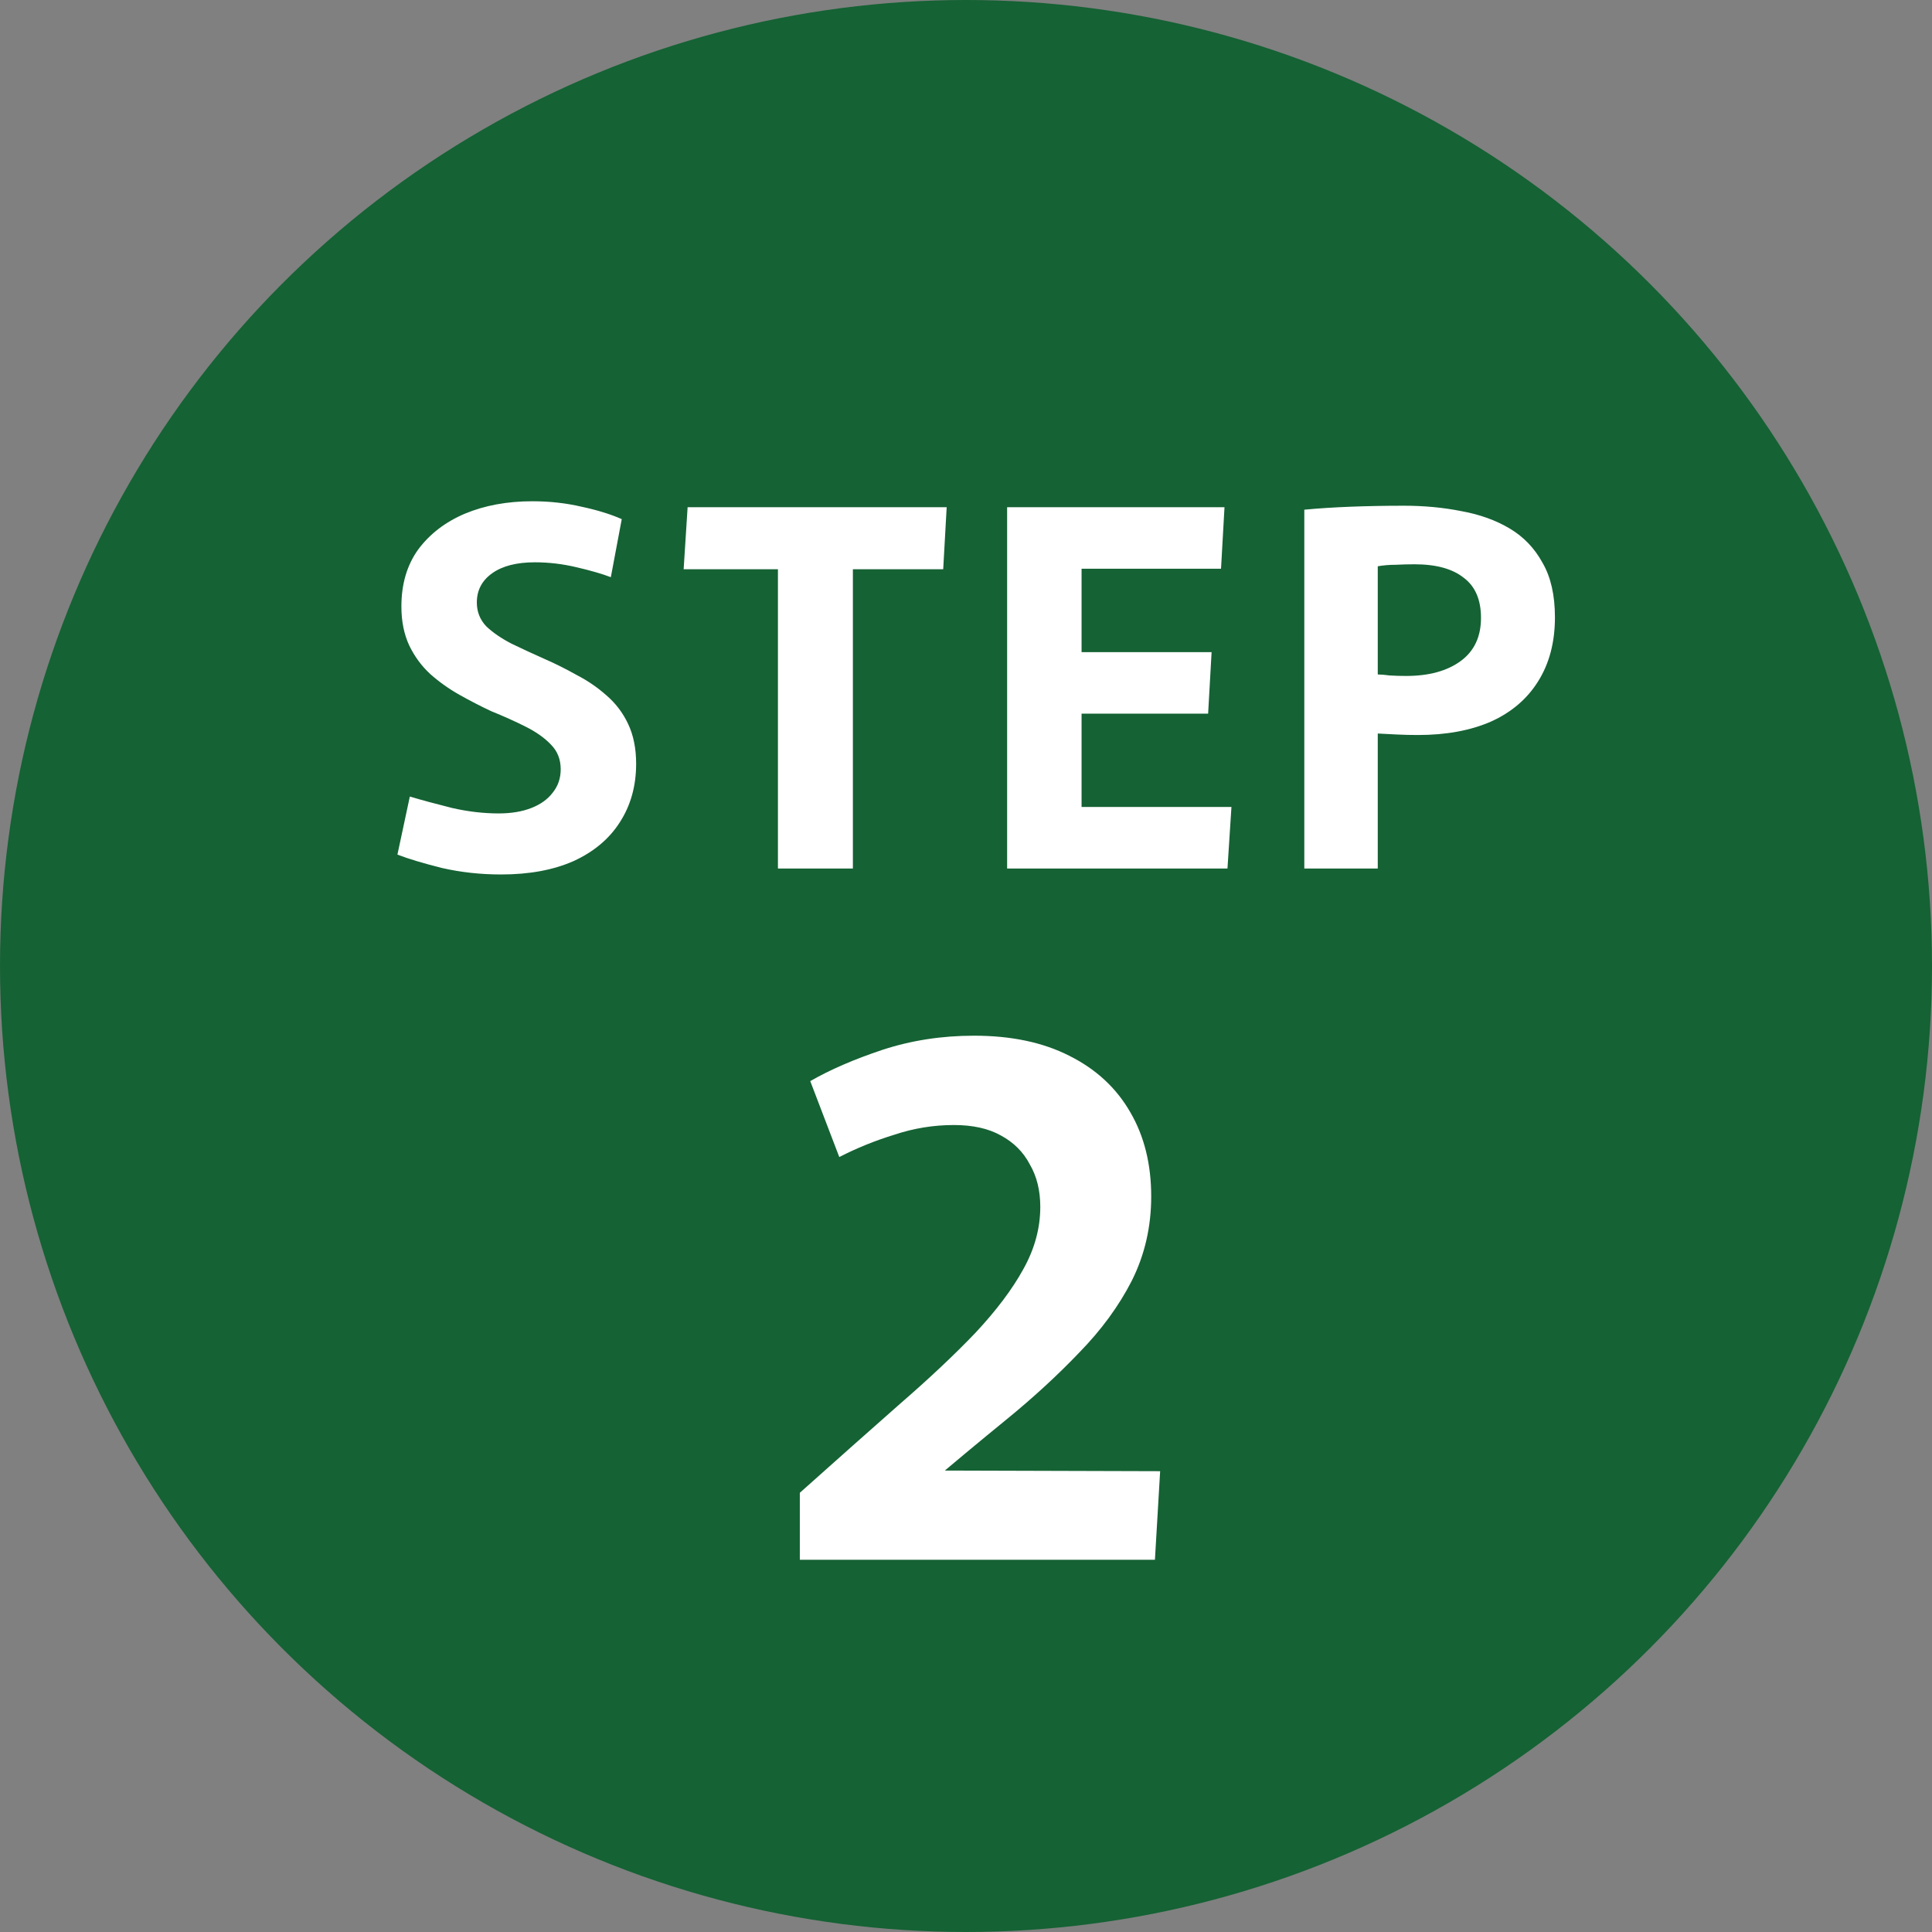
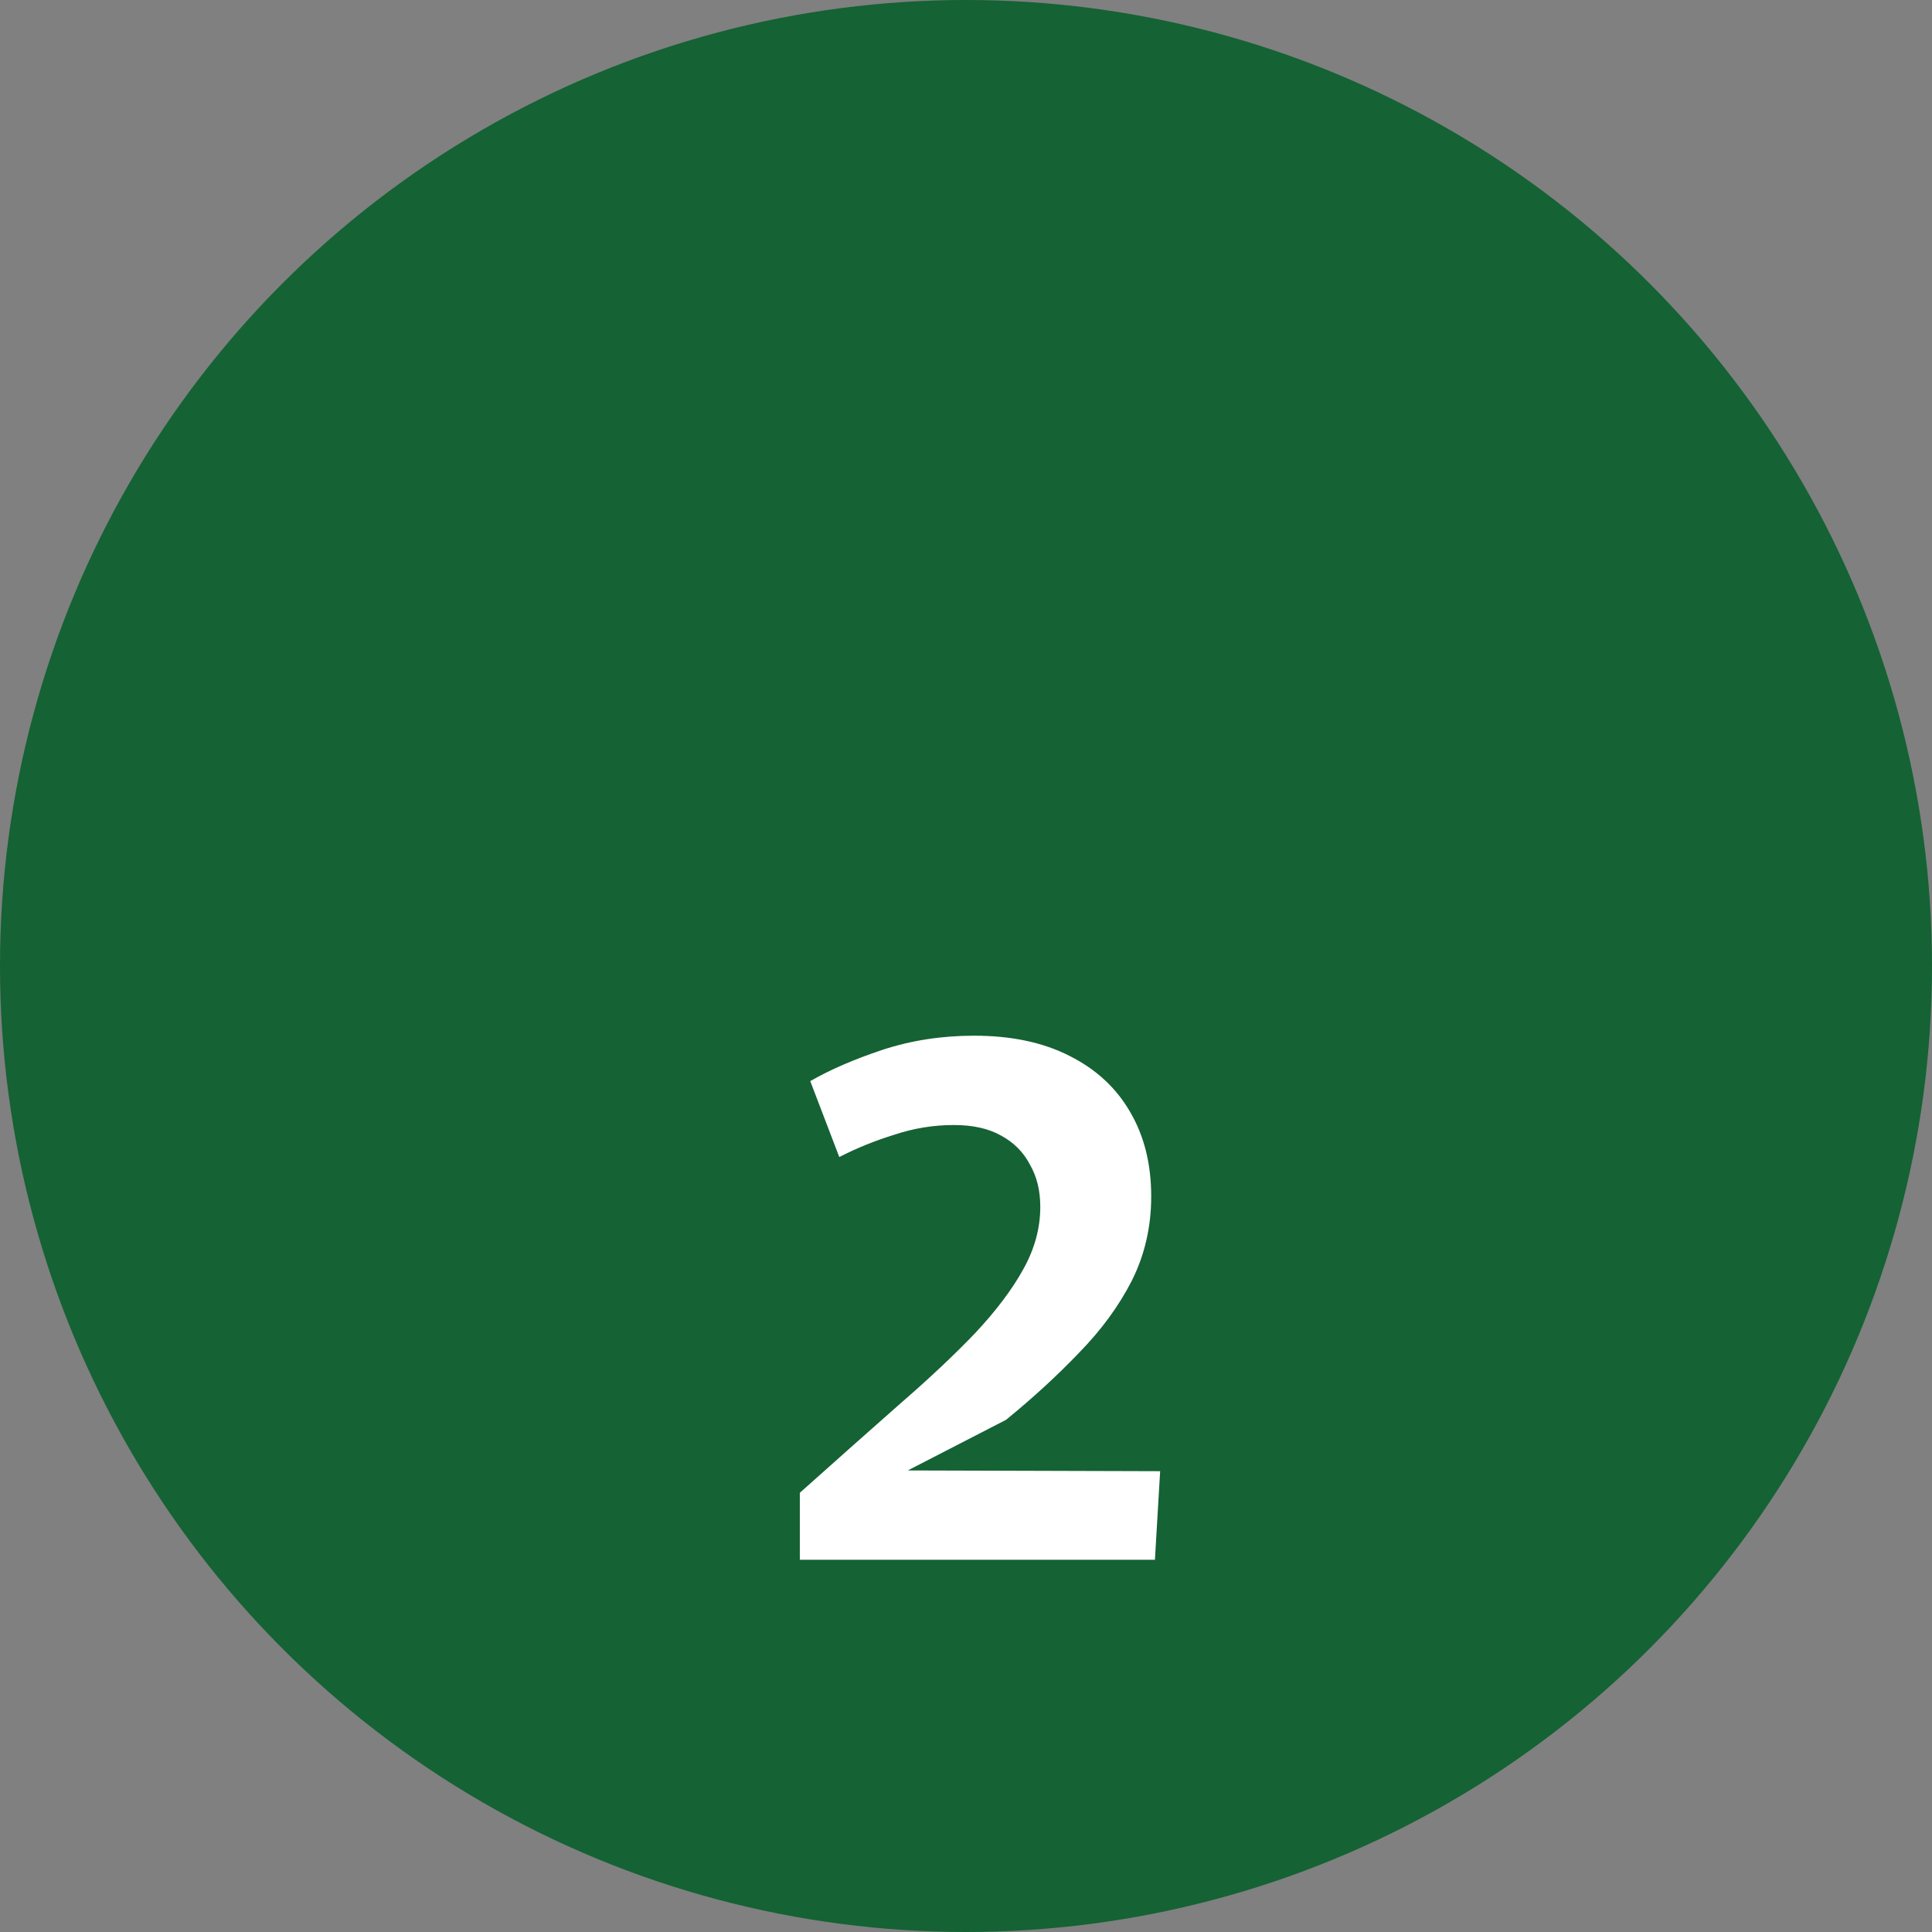
<svg xmlns="http://www.w3.org/2000/svg" width="109" height="109" viewBox="0 0 109 109" fill="none">
  <rect x="0" y="0" width="109" height="109" fill="#808080" stroke="none" />
  <circle cx="54.5" cy="54.5" r="54.5" fill="#156234" />
-   <path d="M28.274 49.336C27.117 49.336 26.006 49.215 24.942 48.972C23.897 48.711 23.057 48.459 22.422 48.216L23.122 44.94C23.813 45.145 24.606 45.36 25.502 45.584C26.398 45.789 27.276 45.892 28.134 45.892C28.844 45.892 29.46 45.789 29.982 45.584C30.505 45.379 30.906 45.089 31.186 44.716C31.485 44.343 31.634 43.904 31.634 43.4C31.634 42.84 31.448 42.373 31.074 42C30.72 41.627 30.244 41.291 29.646 40.992C29.049 40.693 28.405 40.404 27.714 40.124C27.117 39.844 26.52 39.536 25.922 39.2C25.325 38.864 24.774 38.472 24.27 38.024C23.785 37.576 23.393 37.044 23.094 36.428C22.796 35.793 22.646 35.056 22.646 34.216C22.646 32.947 22.964 31.873 23.598 30.996C24.252 30.119 25.129 29.447 26.23 28.98C27.35 28.513 28.62 28.28 30.038 28.28C31.009 28.28 31.933 28.383 32.81 28.588C33.688 28.775 34.444 29.008 35.078 29.288L34.462 32.564C33.977 32.377 33.333 32.191 32.53 32.004C31.746 31.817 30.962 31.724 30.178 31.724C29.152 31.724 28.349 31.929 27.77 32.34C27.192 32.751 26.902 33.301 26.902 33.992C26.902 34.515 27.08 34.963 27.434 35.336C27.808 35.691 28.284 36.017 28.862 36.316C29.441 36.596 30.066 36.885 30.738 37.184C31.336 37.445 31.933 37.744 32.53 38.08C33.146 38.397 33.706 38.78 34.21 39.228C34.733 39.676 35.144 40.217 35.442 40.852C35.741 41.487 35.89 42.233 35.89 43.092C35.89 44.343 35.582 45.444 34.966 46.396C34.369 47.329 33.501 48.057 32.362 48.58C31.224 49.084 29.861 49.336 28.274 49.336ZM43.89 32.116H38.57L38.794 28.616H53.41L53.214 32.116H48.118V49H43.89V32.116ZM56.82 28.616H69.084L68.888 32.088H61.02V36.792H68.356L68.16 40.264H61.02V45.528H69.476L69.252 49H56.82V28.616ZM73.587 28.756C74.371 28.681 75.239 28.625 76.191 28.588C77.143 28.551 78.151 28.532 79.215 28.532C80.354 28.532 81.437 28.635 82.463 28.84C83.49 29.027 84.395 29.353 85.179 29.82C85.963 30.287 86.579 30.931 87.027 31.752C87.494 32.555 87.727 33.581 87.727 34.832C87.727 36.232 87.41 37.436 86.775 38.444C86.159 39.433 85.273 40.189 84.115 40.712C82.958 41.216 81.586 41.468 79.999 41.468C79.607 41.468 79.215 41.459 78.823 41.44C78.431 41.421 78.067 41.403 77.731 41.384V49H73.587V28.756ZM79.327 38.136C80.615 38.136 81.642 37.856 82.407 37.296C83.173 36.736 83.555 35.924 83.555 34.86C83.555 33.833 83.229 33.077 82.575 32.592C81.941 32.088 81.017 31.836 79.803 31.836C79.467 31.836 79.113 31.845 78.739 31.864C78.385 31.864 78.049 31.892 77.731 31.948V38.052C77.899 38.052 78.123 38.071 78.403 38.108C78.702 38.127 79.01 38.136 79.327 38.136Z" fill="white" />
-   <path d="M45.125 84.22C47.225 82.344 49.101 80.678 50.753 79.222C52.433 77.766 53.861 76.422 55.037 75.19C56.213 73.93 57.109 72.74 57.725 71.62C58.369 70.472 58.691 69.296 58.691 68.092C58.691 67.168 58.495 66.37 58.103 65.698C57.739 64.998 57.193 64.452 56.465 64.06C55.765 63.668 54.883 63.472 53.819 63.472C52.671 63.472 51.551 63.654 50.459 64.018C49.367 64.354 48.331 64.774 47.351 65.278L45.713 60.994C46.833 60.35 48.191 59.762 49.787 59.23C51.411 58.698 53.133 58.432 54.953 58.432C57.053 58.432 58.845 58.81 60.329 59.566C61.841 60.322 62.989 61.386 63.773 62.758C64.557 64.102 64.949 65.684 64.949 67.504C64.949 69.212 64.585 70.794 63.857 72.25C63.129 73.678 62.135 75.036 60.875 76.324C59.643 77.612 58.271 78.872 56.759 80.104C55.247 81.336 53.735 82.596 52.223 83.884L51.215 82.96L65.453 83.002L65.159 88H45.125V84.22Z" fill="white" />
+   <path d="M45.125 84.22C47.225 82.344 49.101 80.678 50.753 79.222C52.433 77.766 53.861 76.422 55.037 75.19C56.213 73.93 57.109 72.74 57.725 71.62C58.369 70.472 58.691 69.296 58.691 68.092C58.691 67.168 58.495 66.37 58.103 65.698C57.739 64.998 57.193 64.452 56.465 64.06C55.765 63.668 54.883 63.472 53.819 63.472C52.671 63.472 51.551 63.654 50.459 64.018C49.367 64.354 48.331 64.774 47.351 65.278L45.713 60.994C46.833 60.35 48.191 59.762 49.787 59.23C51.411 58.698 53.133 58.432 54.953 58.432C57.053 58.432 58.845 58.81 60.329 59.566C61.841 60.322 62.989 61.386 63.773 62.758C64.557 64.102 64.949 65.684 64.949 67.504C64.949 69.212 64.585 70.794 63.857 72.25C63.129 73.678 62.135 75.036 60.875 76.324C59.643 77.612 58.271 78.872 56.759 80.104L51.215 82.96L65.453 83.002L65.159 88H45.125V84.22Z" fill="white" />
</svg>